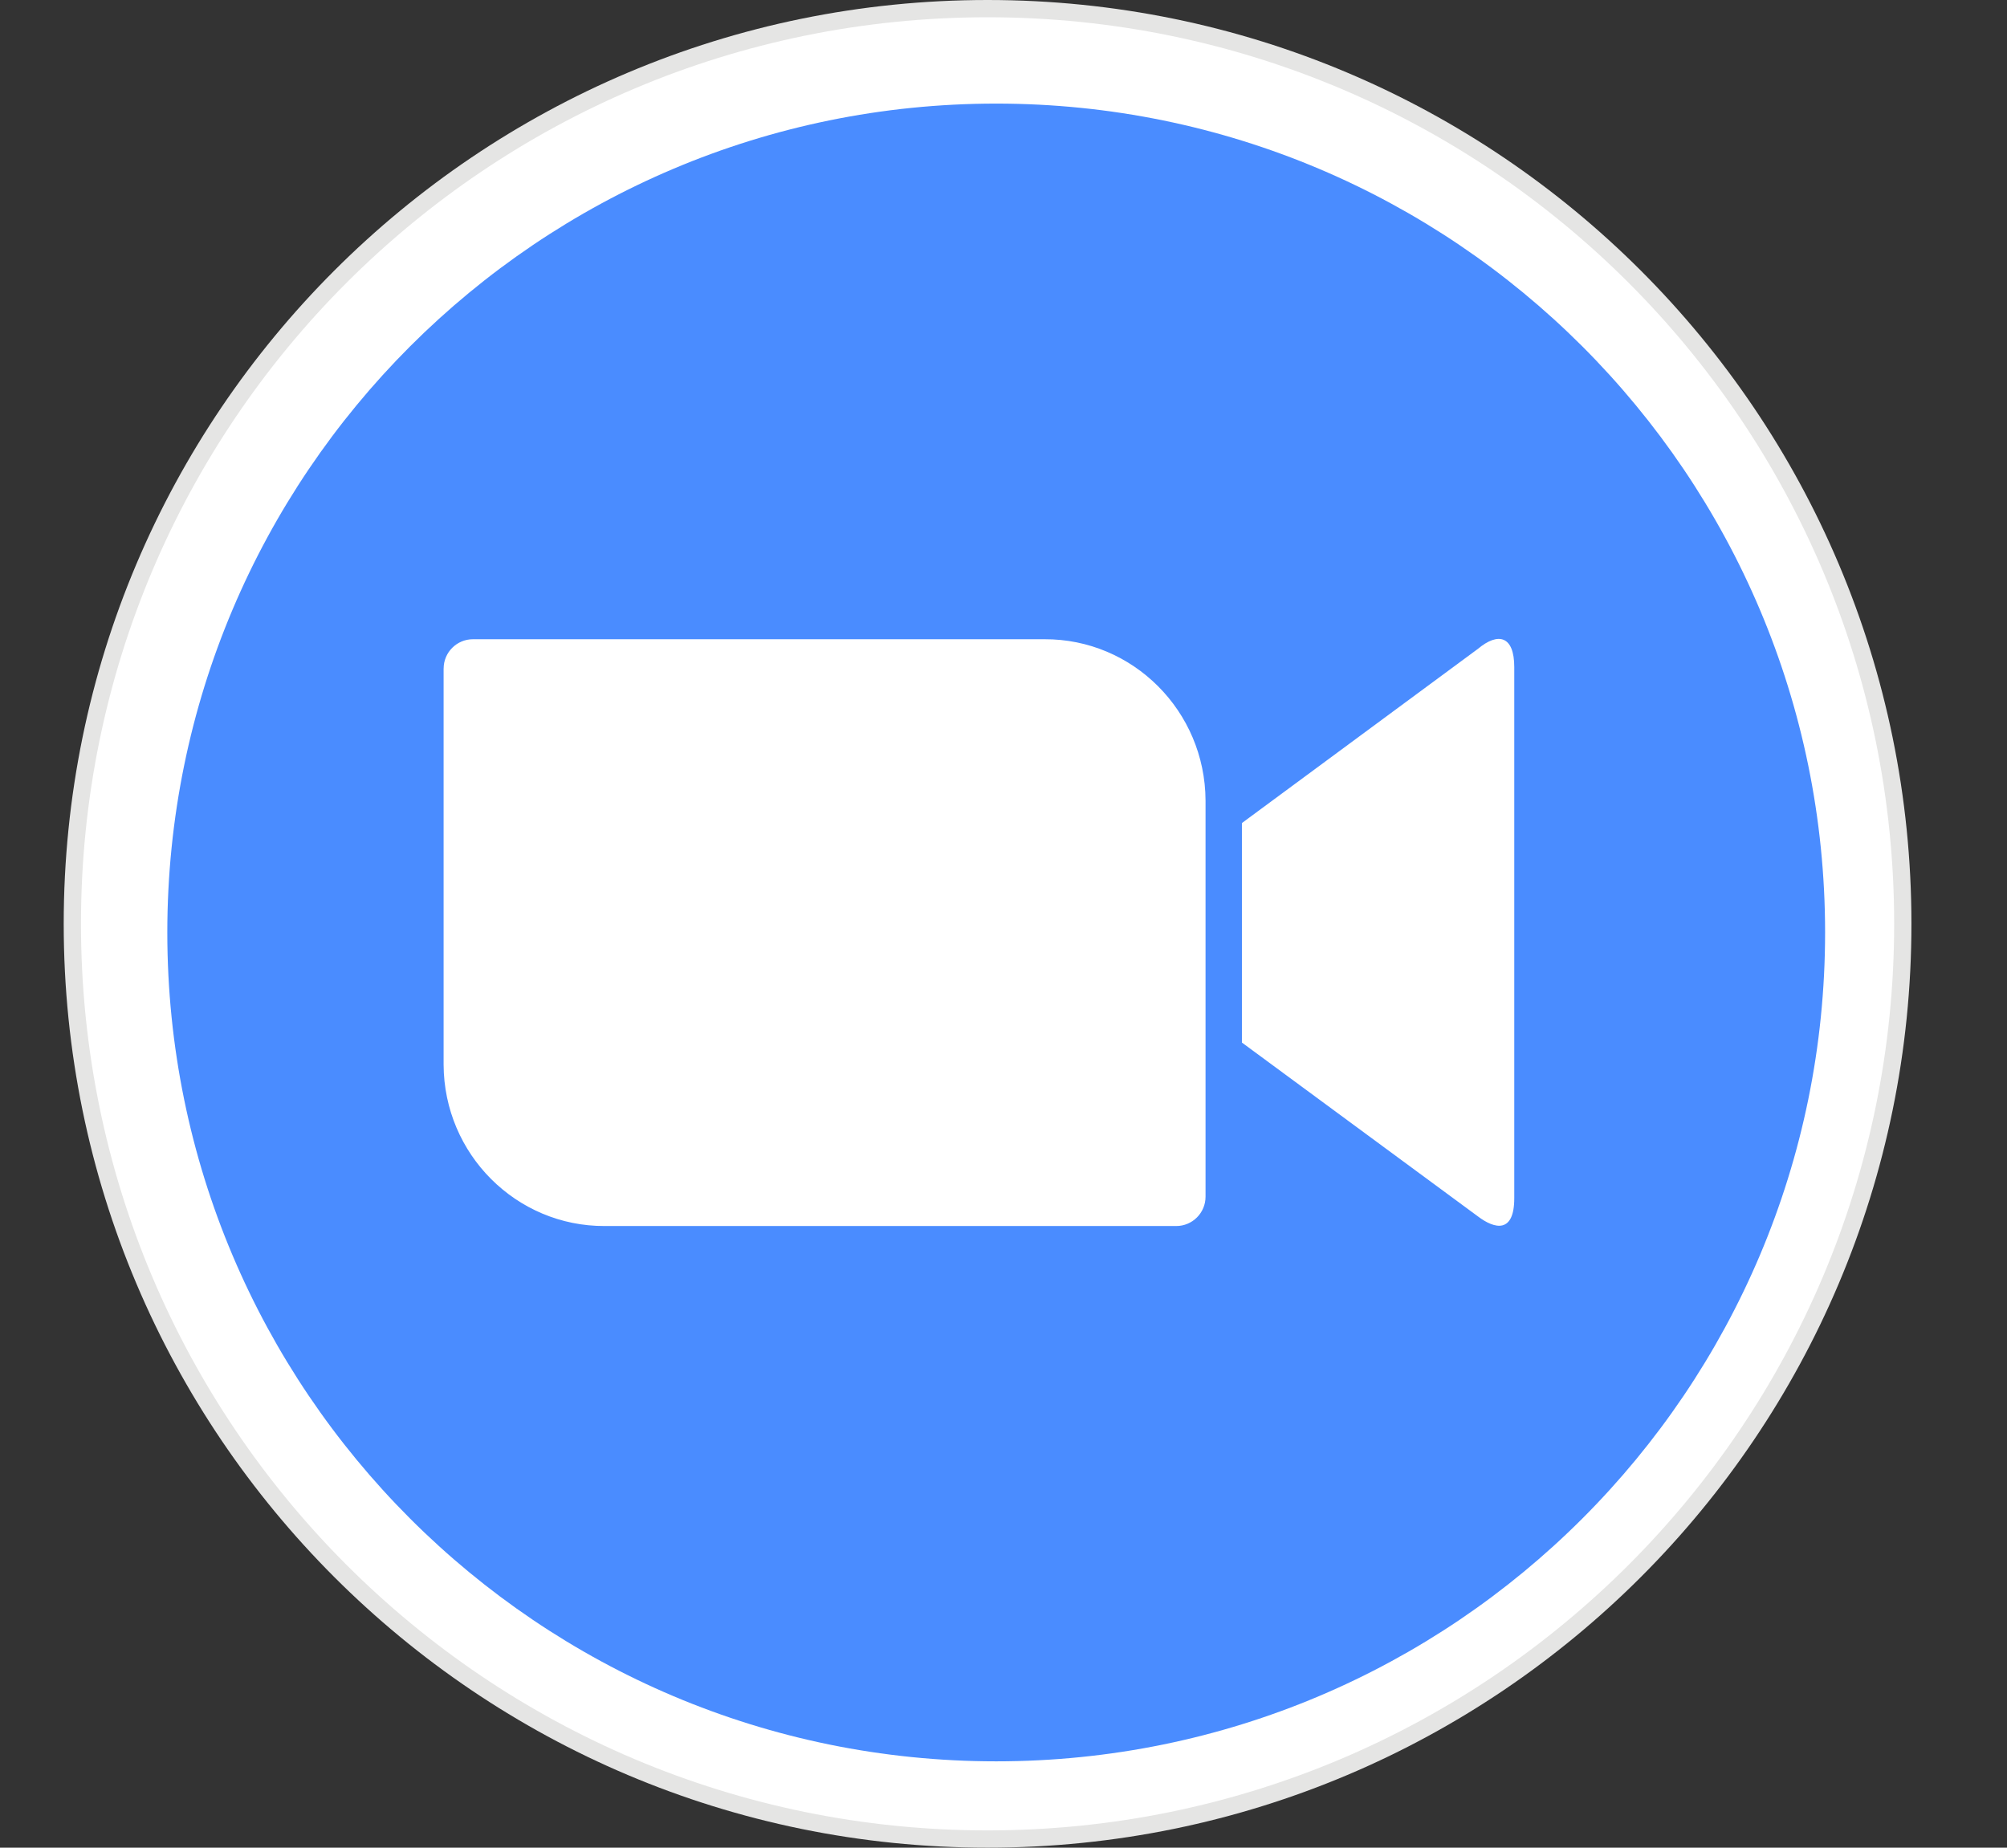
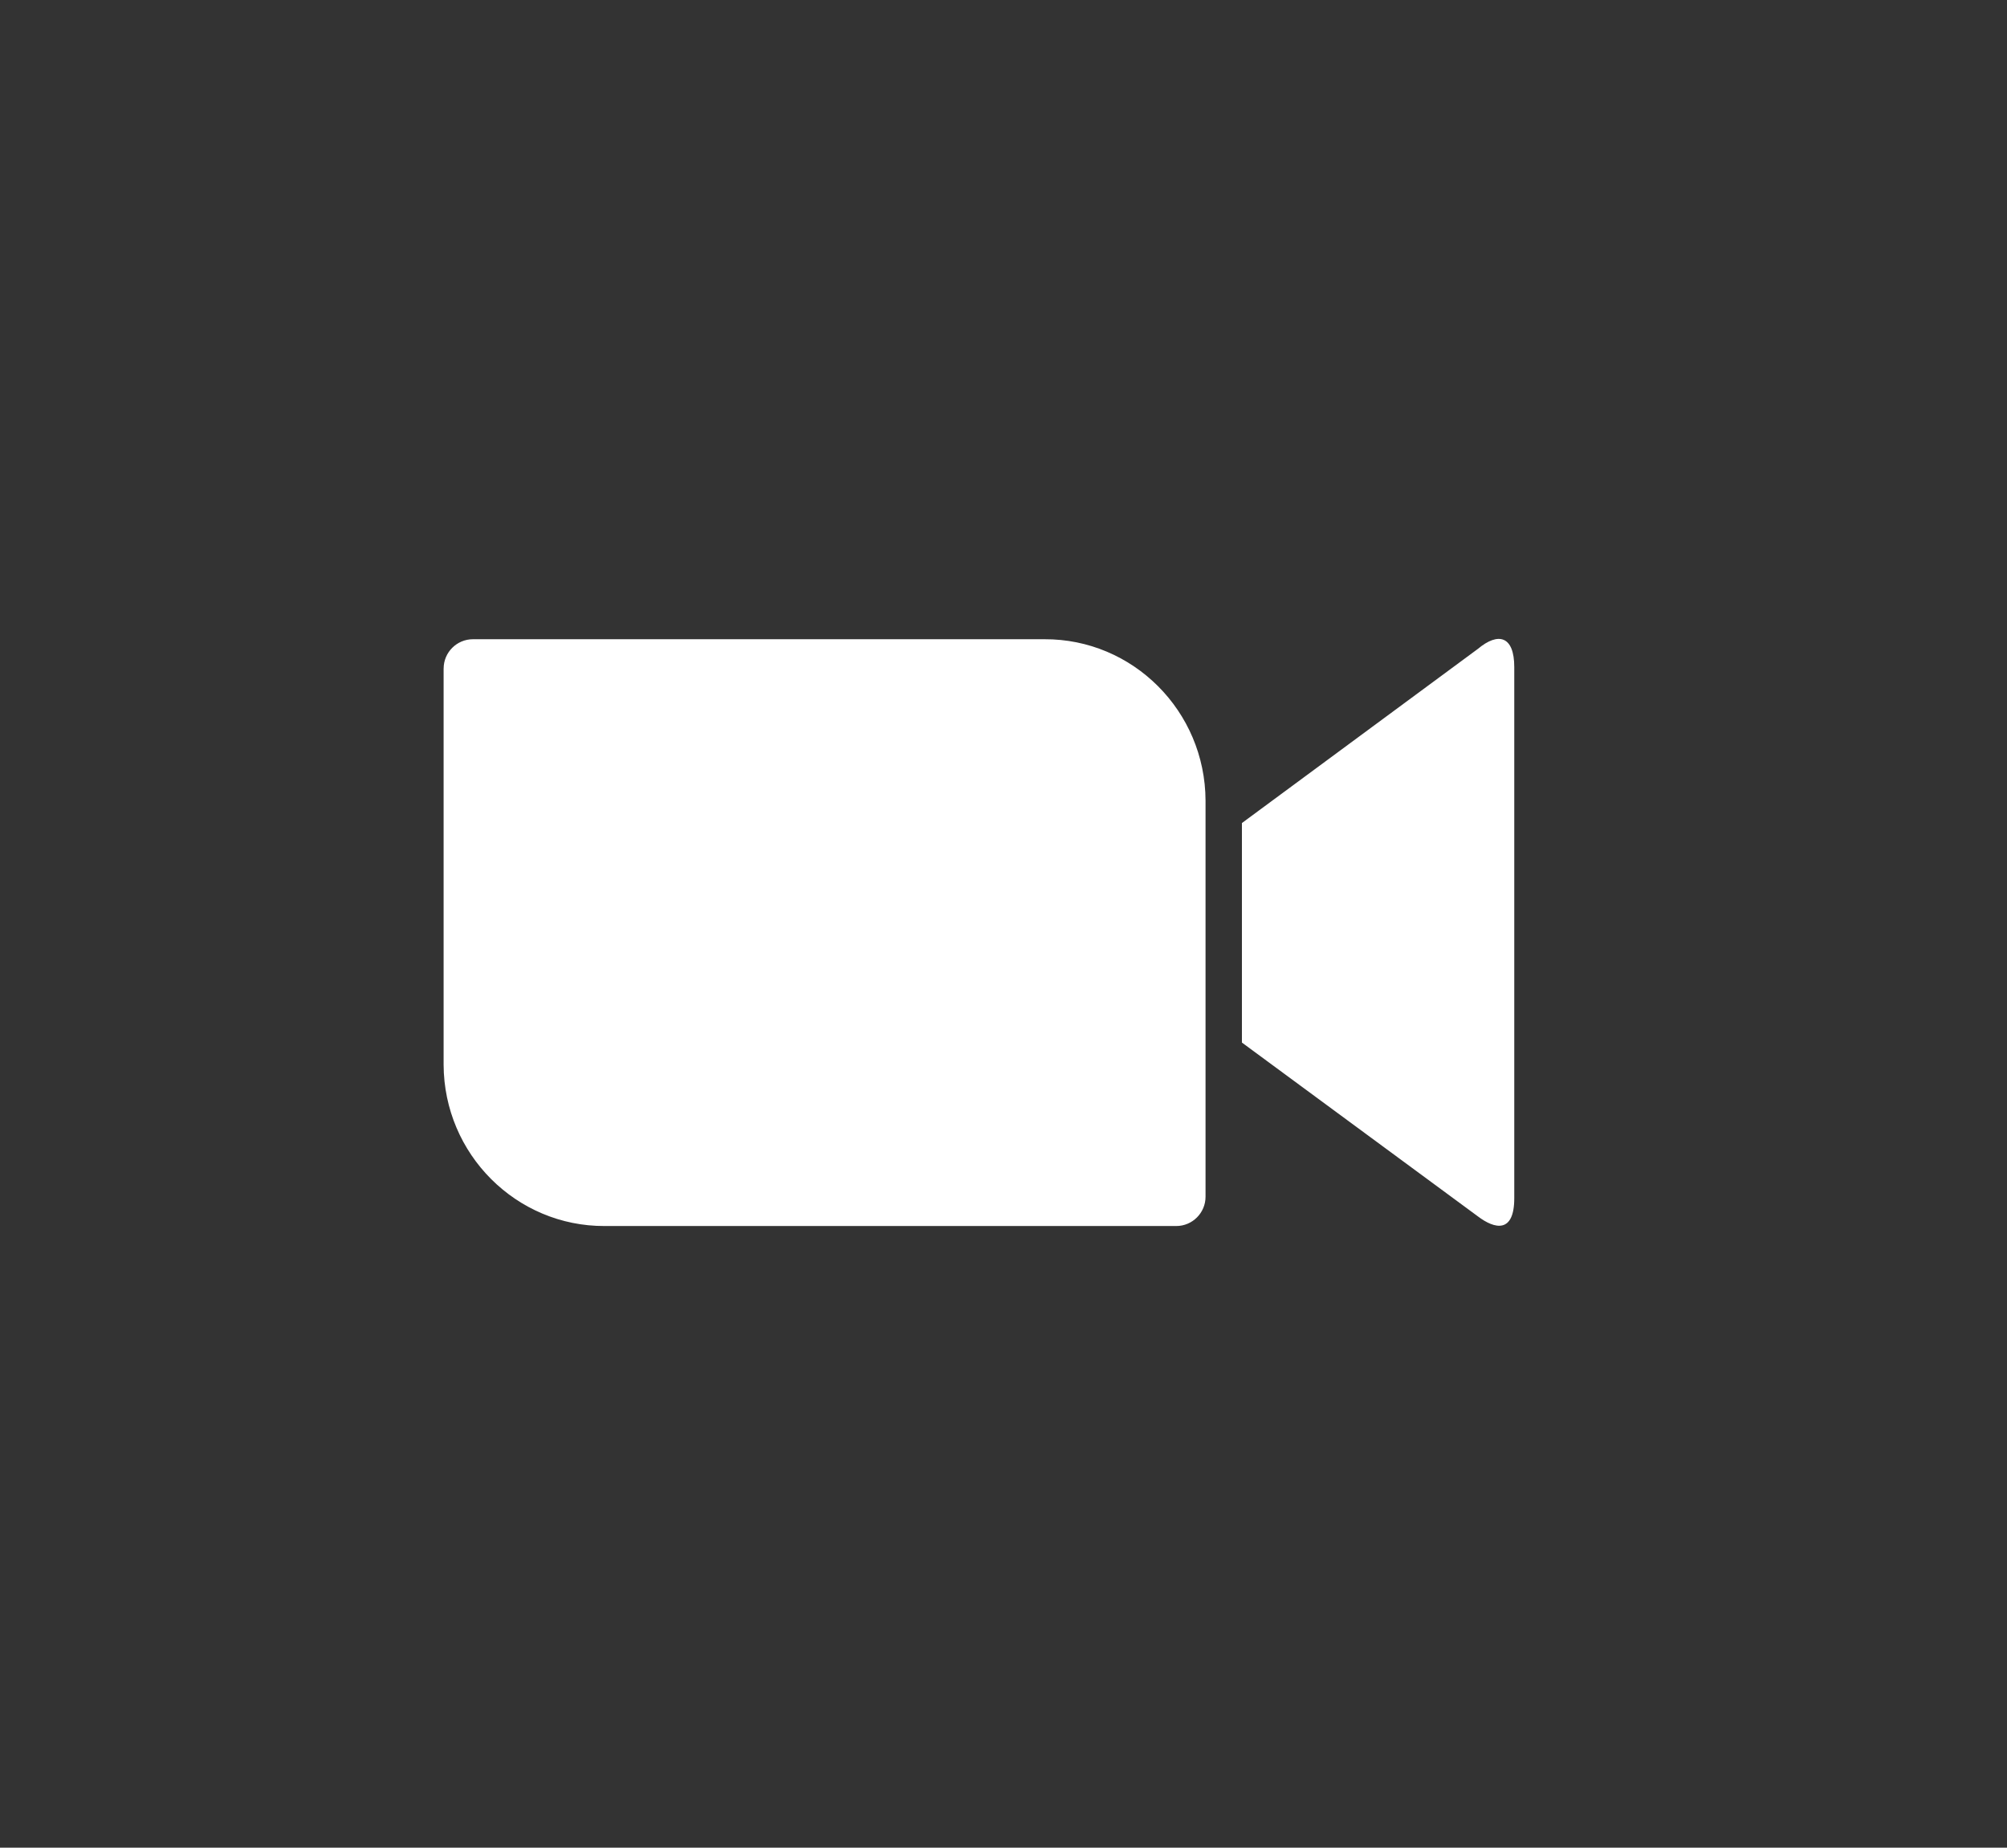
<svg xmlns="http://www.w3.org/2000/svg" width="63px" height="58px" viewBox="0 0 63 58" version="1.1">
  <rect x="0" y="0" width="63" height="58" fill="#333333" stroke="none" />
  <title>Zoom</title>
  <desc>Created with Sketch.</desc>
  <g id="Zoom" stroke="none" stroke-width="1" fill="none" fill-rule="evenodd">
    <g id="zoom-icon" transform="translate(2, 0)" fill-rule="nonzero">
-       <path d="M29,0 C45.016,0 58,12.984 58,29 C58,45.016 45.016,58 29,58 C12.984,58 0,45.016 0,29 C0,12.984 12.984,0 29,0 Z" id="Path" fill="#E5E5E4" />
-       <path d="M29,0.542 C44.717,0.542 57.458,13.283 57.458,29 C57.458,44.717 44.717,57.458 29,57.458 C13.283,57.458 0.542,44.717 0.542,29 C0.542,13.283 13.283,0.542 29,0.542 Z" id="Path" fill="#FFFFFF" />
-       <path d="M29.271,3.252 C43.641,3.252 55.29,14.901 55.29,29.271 C55.29,43.641 43.641,55.29 29.271,55.29 C14.901,55.29 3.252,43.641 3.252,29.271 C3.252,14.901 14.901,3.252 29.271,3.252 Z" id="Path" fill="#4A8CFF" />
      <path d="M11.925,20.985 L11.925,33.422 C11.936,36.234 14.209,38.497 16.982,38.486 L34.922,38.486 C35.432,38.486 35.842,38.071 35.842,37.567 L35.842,25.13 C35.831,22.318 33.558,20.054 30.786,20.066 L12.846,20.066 C12.336,20.066 11.926,20.481 11.926,20.985 L11.925,20.985 Z M36.984,25.836 L44.391,20.369 C45.034,19.831 45.533,19.965 45.533,20.94 L45.533,37.612 C45.533,38.721 44.923,38.587 44.391,38.183 L36.984,32.727 L36.984,25.836 L36.984,25.836 Z" id="Shape" fill="#FFFFFF" />
    </g>
  </g>
</svg>